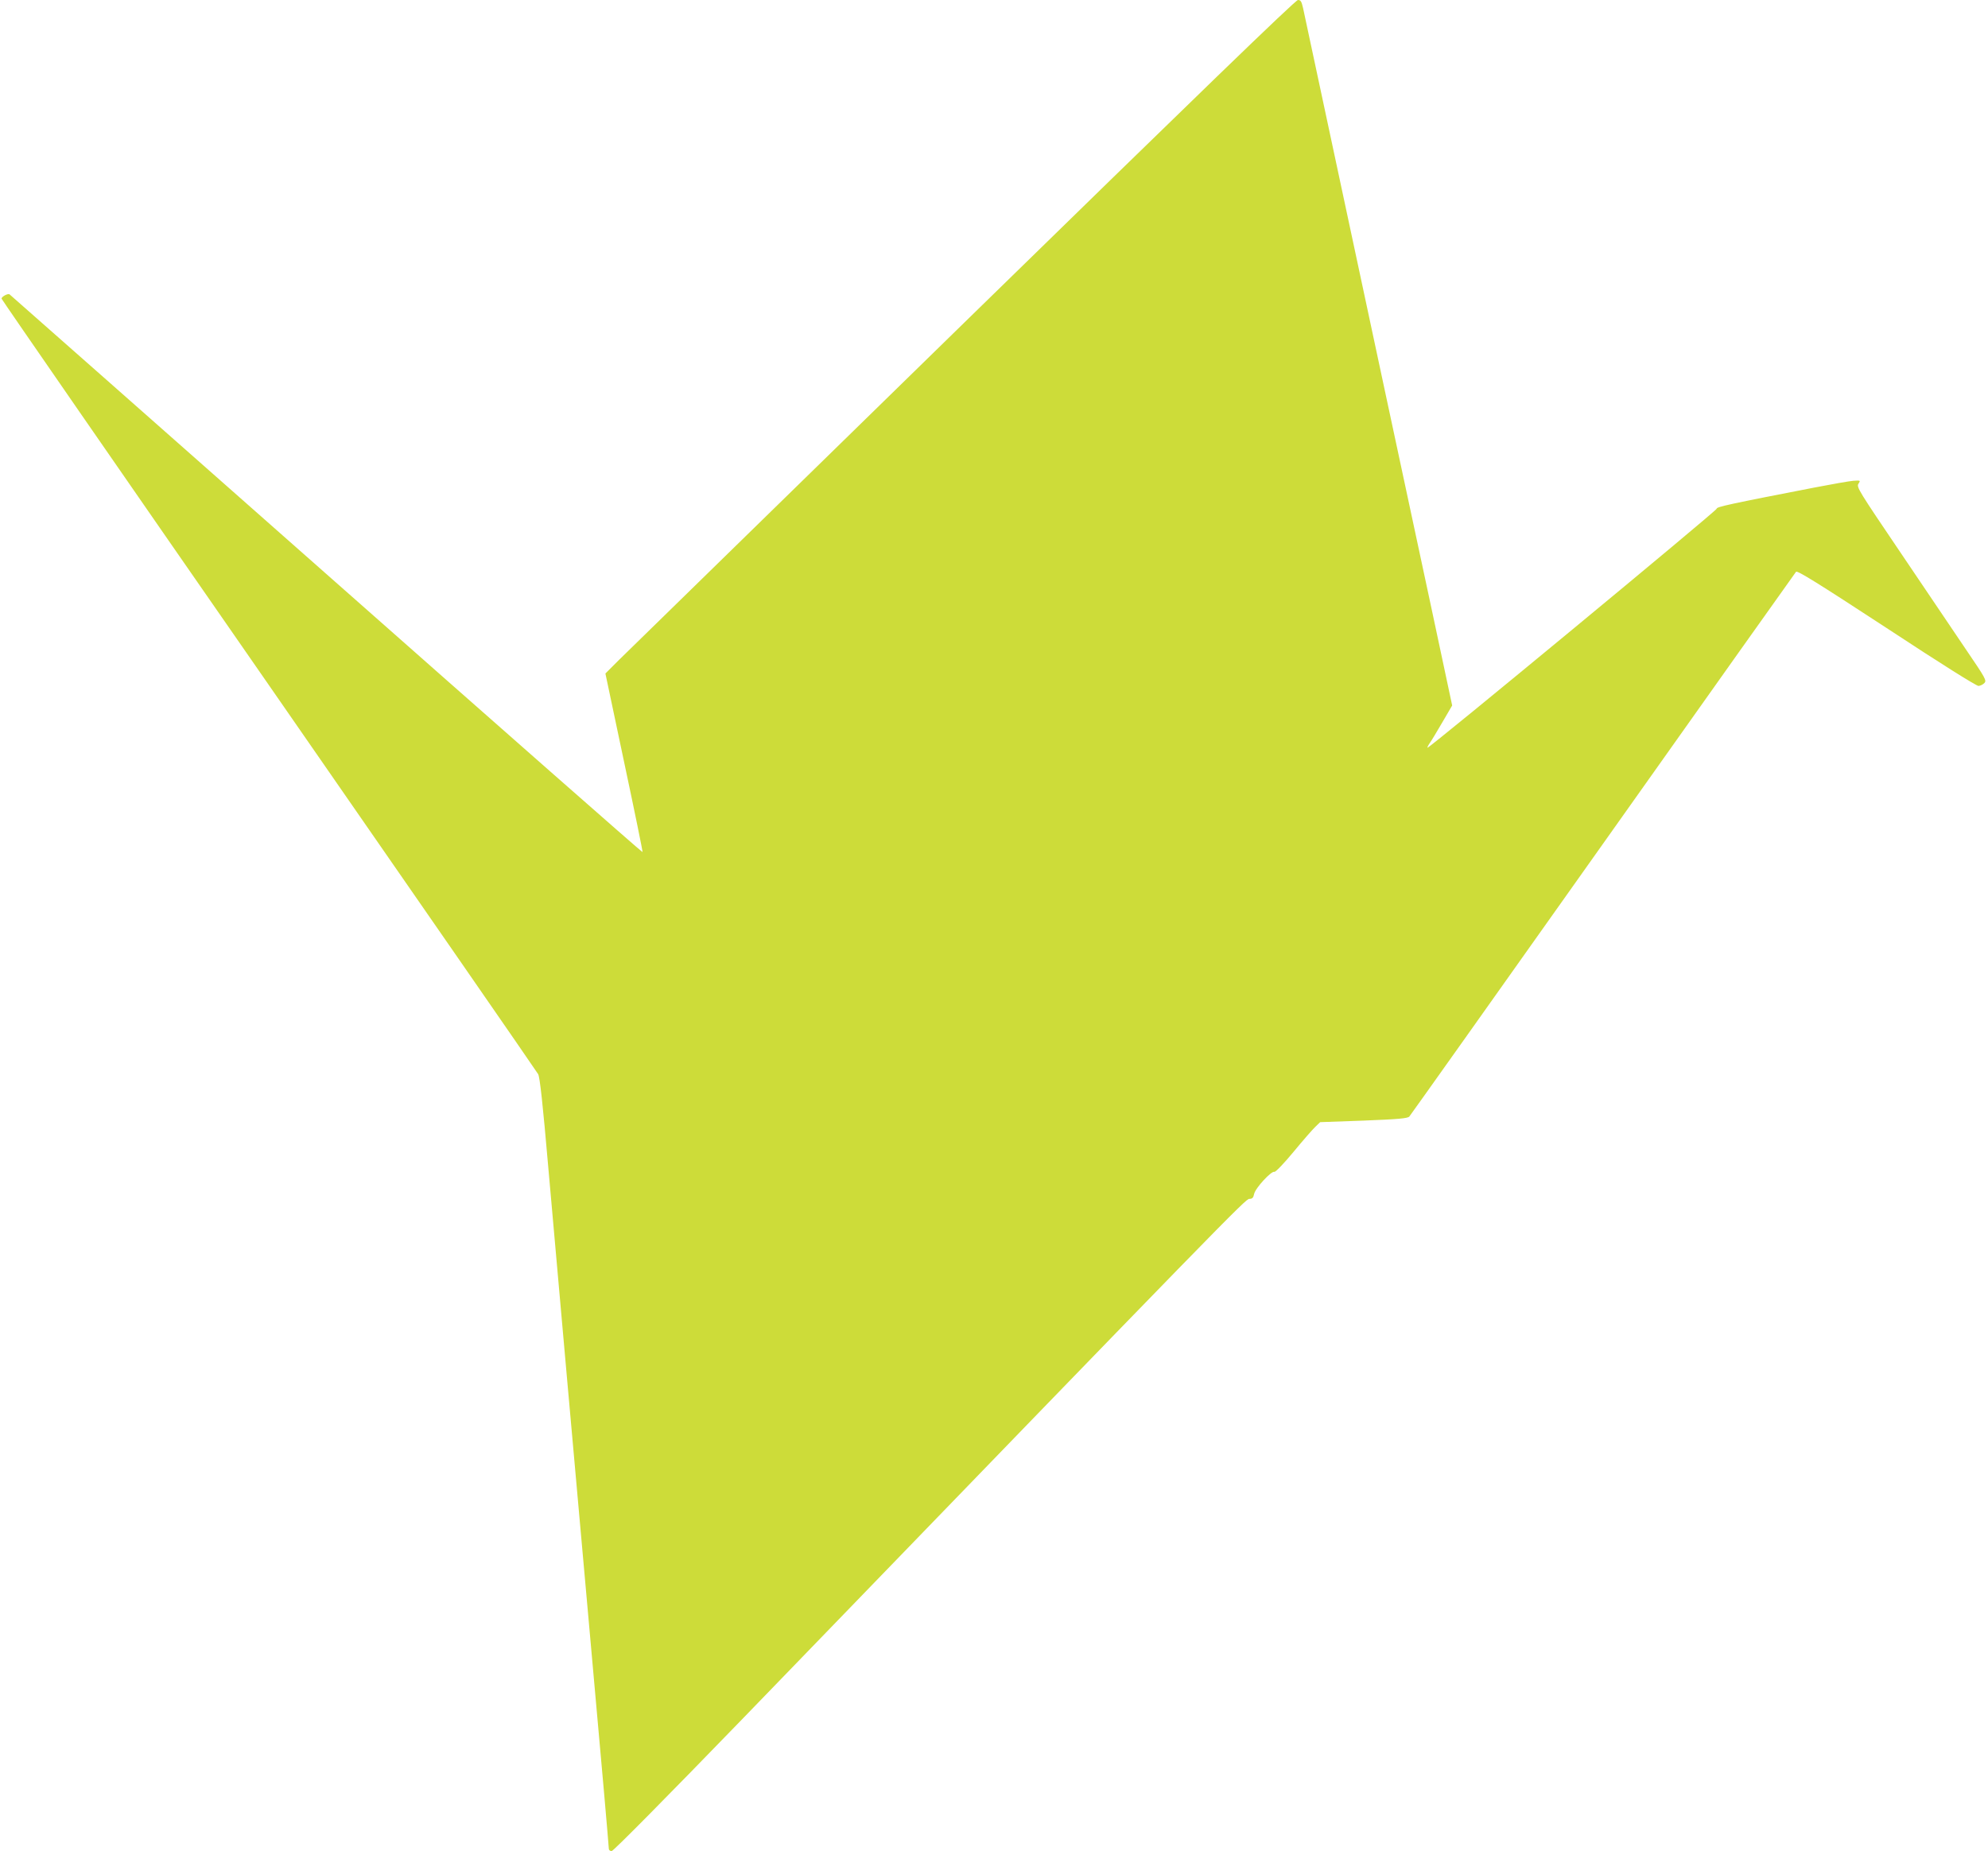
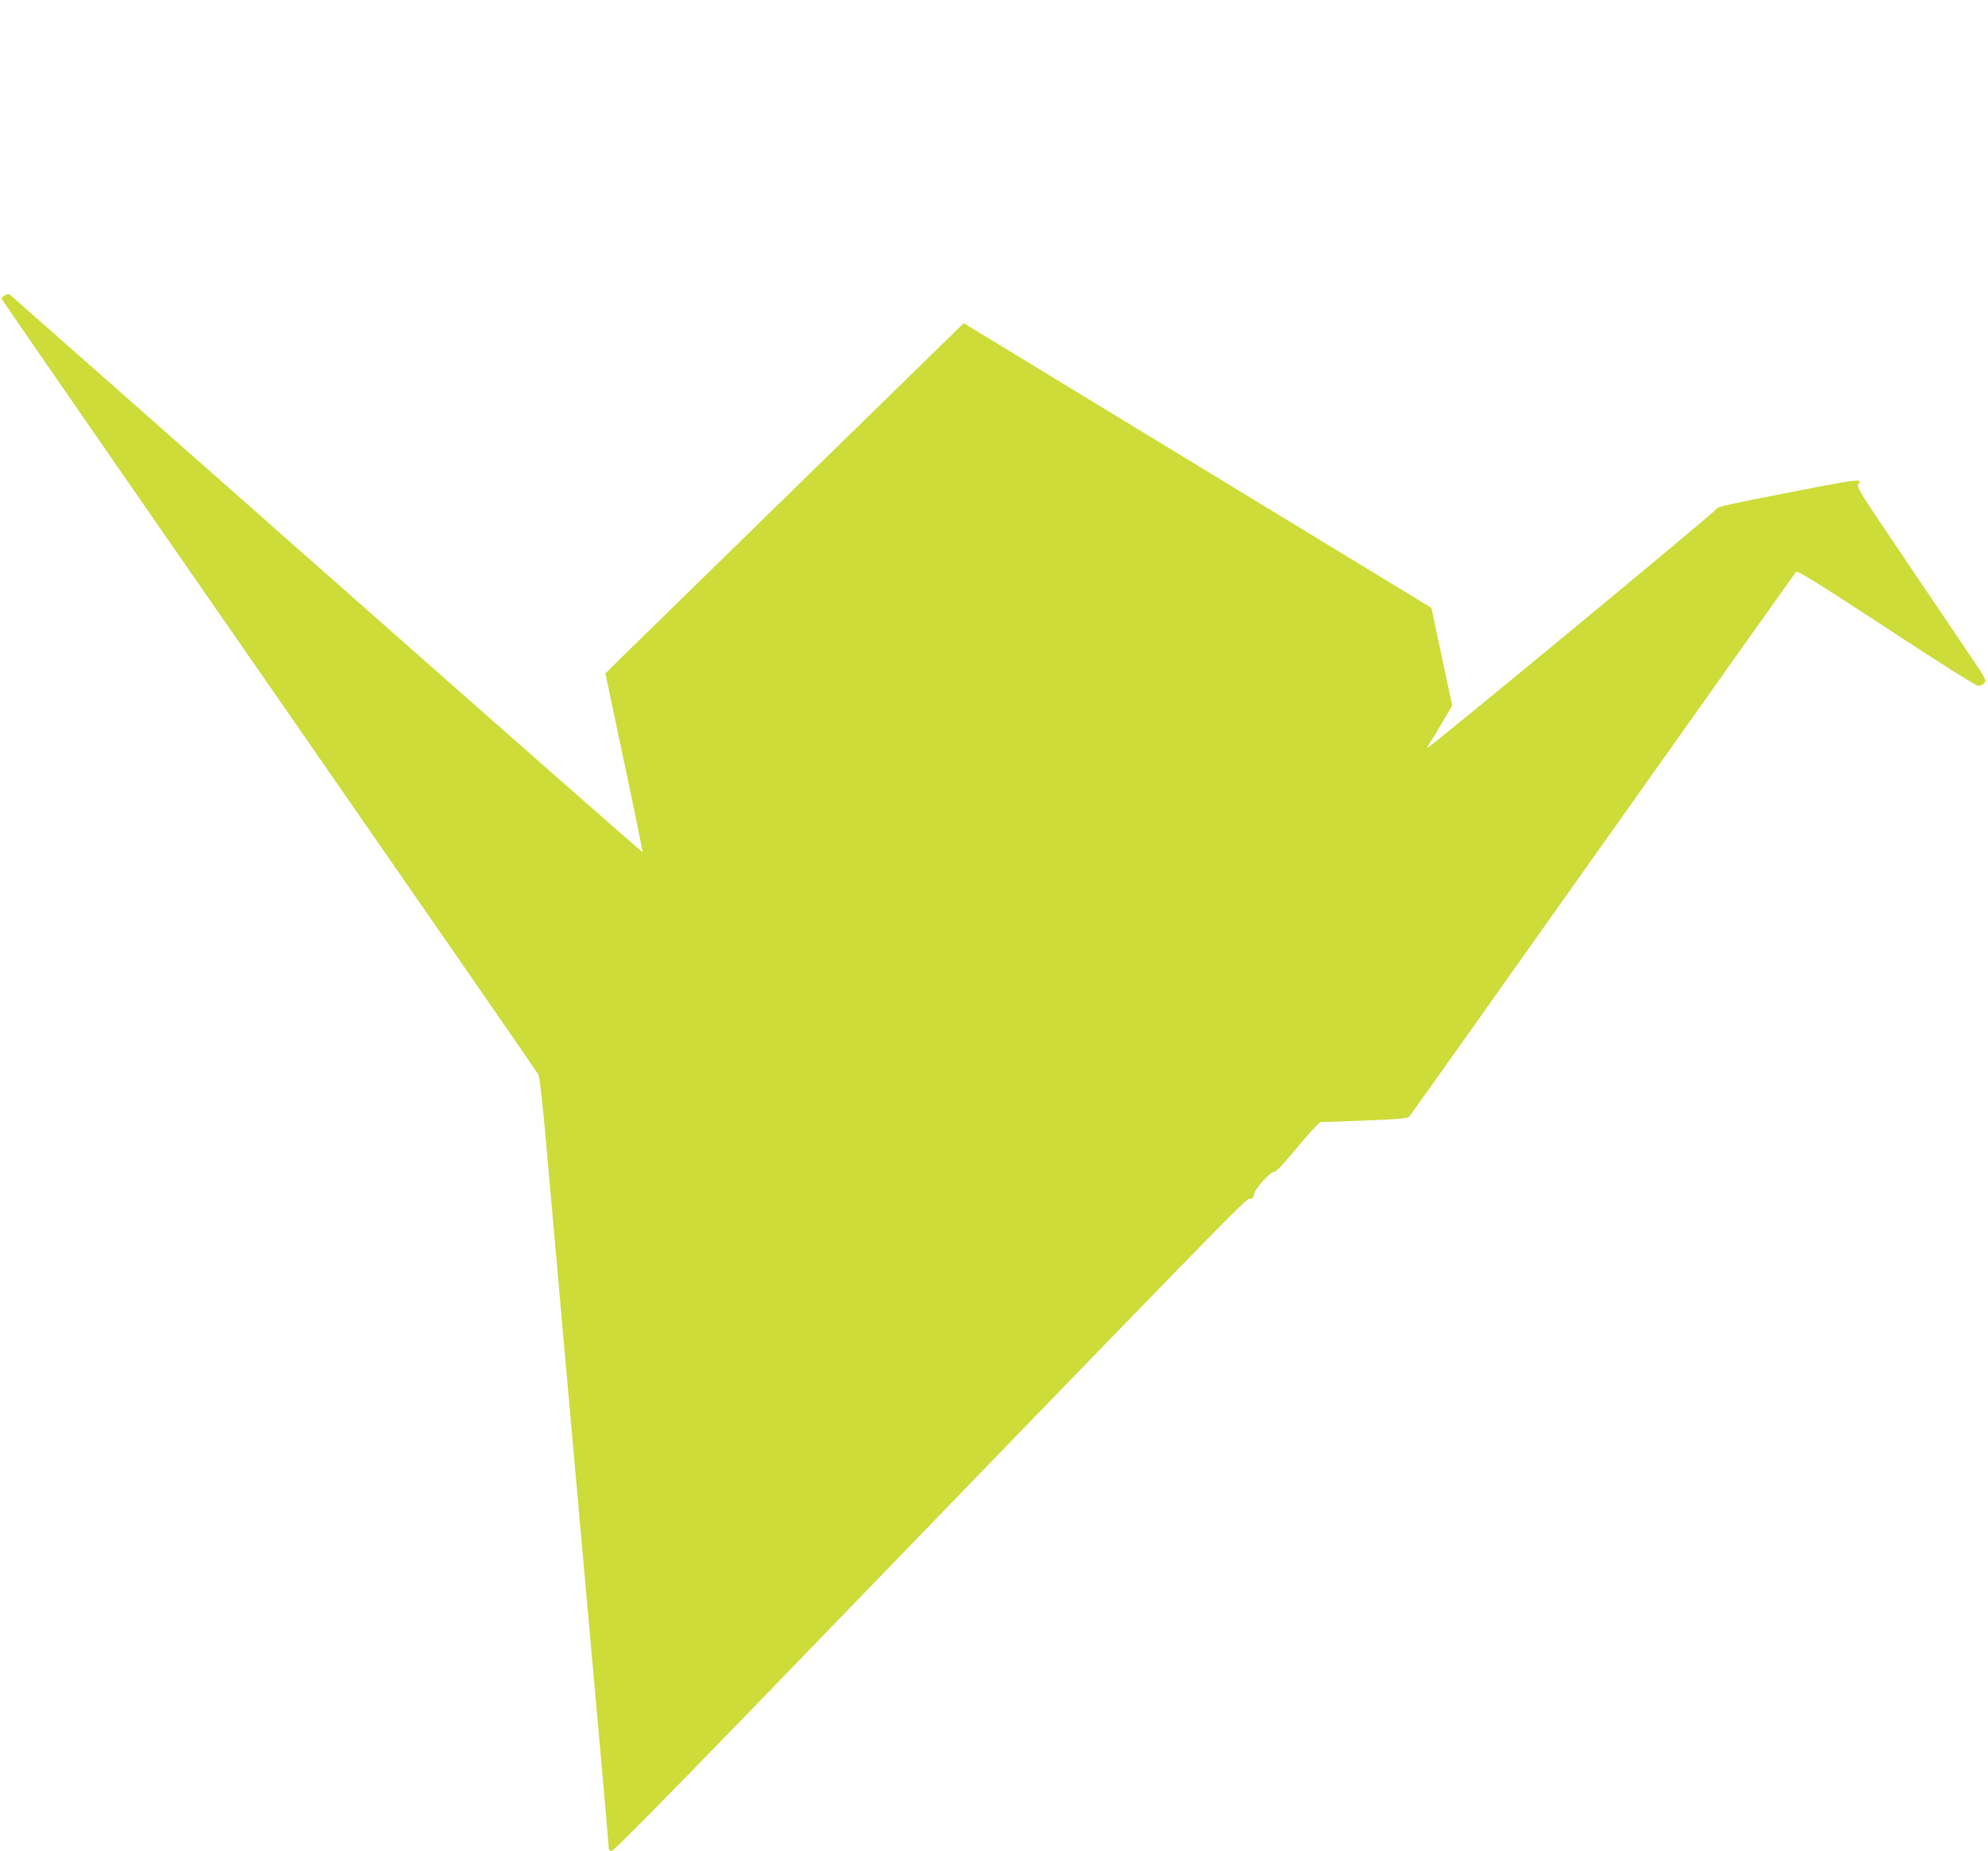
<svg xmlns="http://www.w3.org/2000/svg" version="1.0" width="1280pt" height="1192pt" viewBox="0 0 1280 1192" preserveAspectRatio="xMidYMid meet">
  <g transform="translate(0,1192) scale(0.1,-0.1)" fill="#cddc39" stroke="none">
-     <path d="M6205 9839 c-1171 -1144 -2170 -2120 -2219 -2168 l-88 -88 121 -573 c67 -315 120 -574 118 -577 -3 -2 -919 804 -2036 1791 -1117 987 -2035 1797 -2040 1801 -11 6 -51 -15 -51 -28 0 -5 774 -1124 1720 -2487 946 -1364 1727 -2492 1735 -2507 11 -20 30 -193 65 -598 28 -313 82 -922 120 -1352 39 -431 101 -1135 140 -1565 38 -431 83 -935 100 -1120 16 -186 30 -344 30 -353 0 -8 8 -15 18 -15 11 0 348 341 848 857 3138 3245 3234 3343 3258 3343 19 0 26 7 31 32 8 38 111 149 130 142 7 -3 60 52 123 128 60 73 124 146 141 162 l31 30 280 10 c225 9 282 14 294 26 7 8 568 798 1246 1755 678 957 1238 1746 1244 1753 9 9 135 -69 583 -362 348 -229 579 -374 592 -373 12 1 29 9 38 19 15 16 7 31 -115 210 -71 106 -261 386 -420 622 -276 408 -290 430 -276 451 14 22 14 22 -33 19 -27 -2 -138 -22 -248 -43 -546 -106 -635 -125 -632 -137 2 -11 -1854 -1546 -1862 -1539 -2 2 5 16 16 32 11 15 47 76 81 134 l62 106 -134 629 c-74 346 -212 989 -306 1429 -227 1060 -506 2367 -520 2433 -10 43 -15 52 -33 52 -16 0 -659 -623 -2152 -2081z" />
+     <path d="M6205 9839 c-1171 -1144 -2170 -2120 -2219 -2168 l-88 -88 121 -573 c67 -315 120 -574 118 -577 -3 -2 -919 804 -2036 1791 -1117 987 -2035 1797 -2040 1801 -11 6 -51 -15 -51 -28 0 -5 774 -1124 1720 -2487 946 -1364 1727 -2492 1735 -2507 11 -20 30 -193 65 -598 28 -313 82 -922 120 -1352 39 -431 101 -1135 140 -1565 38 -431 83 -935 100 -1120 16 -186 30 -344 30 -353 0 -8 8 -15 18 -15 11 0 348 341 848 857 3138 3245 3234 3343 3258 3343 19 0 26 7 31 32 8 38 111 149 130 142 7 -3 60 52 123 128 60 73 124 146 141 162 l31 30 280 10 c225 9 282 14 294 26 7 8 568 798 1246 1755 678 957 1238 1746 1244 1753 9 9 135 -69 583 -362 348 -229 579 -374 592 -373 12 1 29 9 38 19 15 16 7 31 -115 210 -71 106 -261 386 -420 622 -276 408 -290 430 -276 451 14 22 14 22 -33 19 -27 -2 -138 -22 -248 -43 -546 -106 -635 -125 -632 -137 2 -11 -1854 -1546 -1862 -1539 -2 2 5 16 16 32 11 15 47 76 81 134 l62 106 -134 629 z" />
  </g>
</svg>